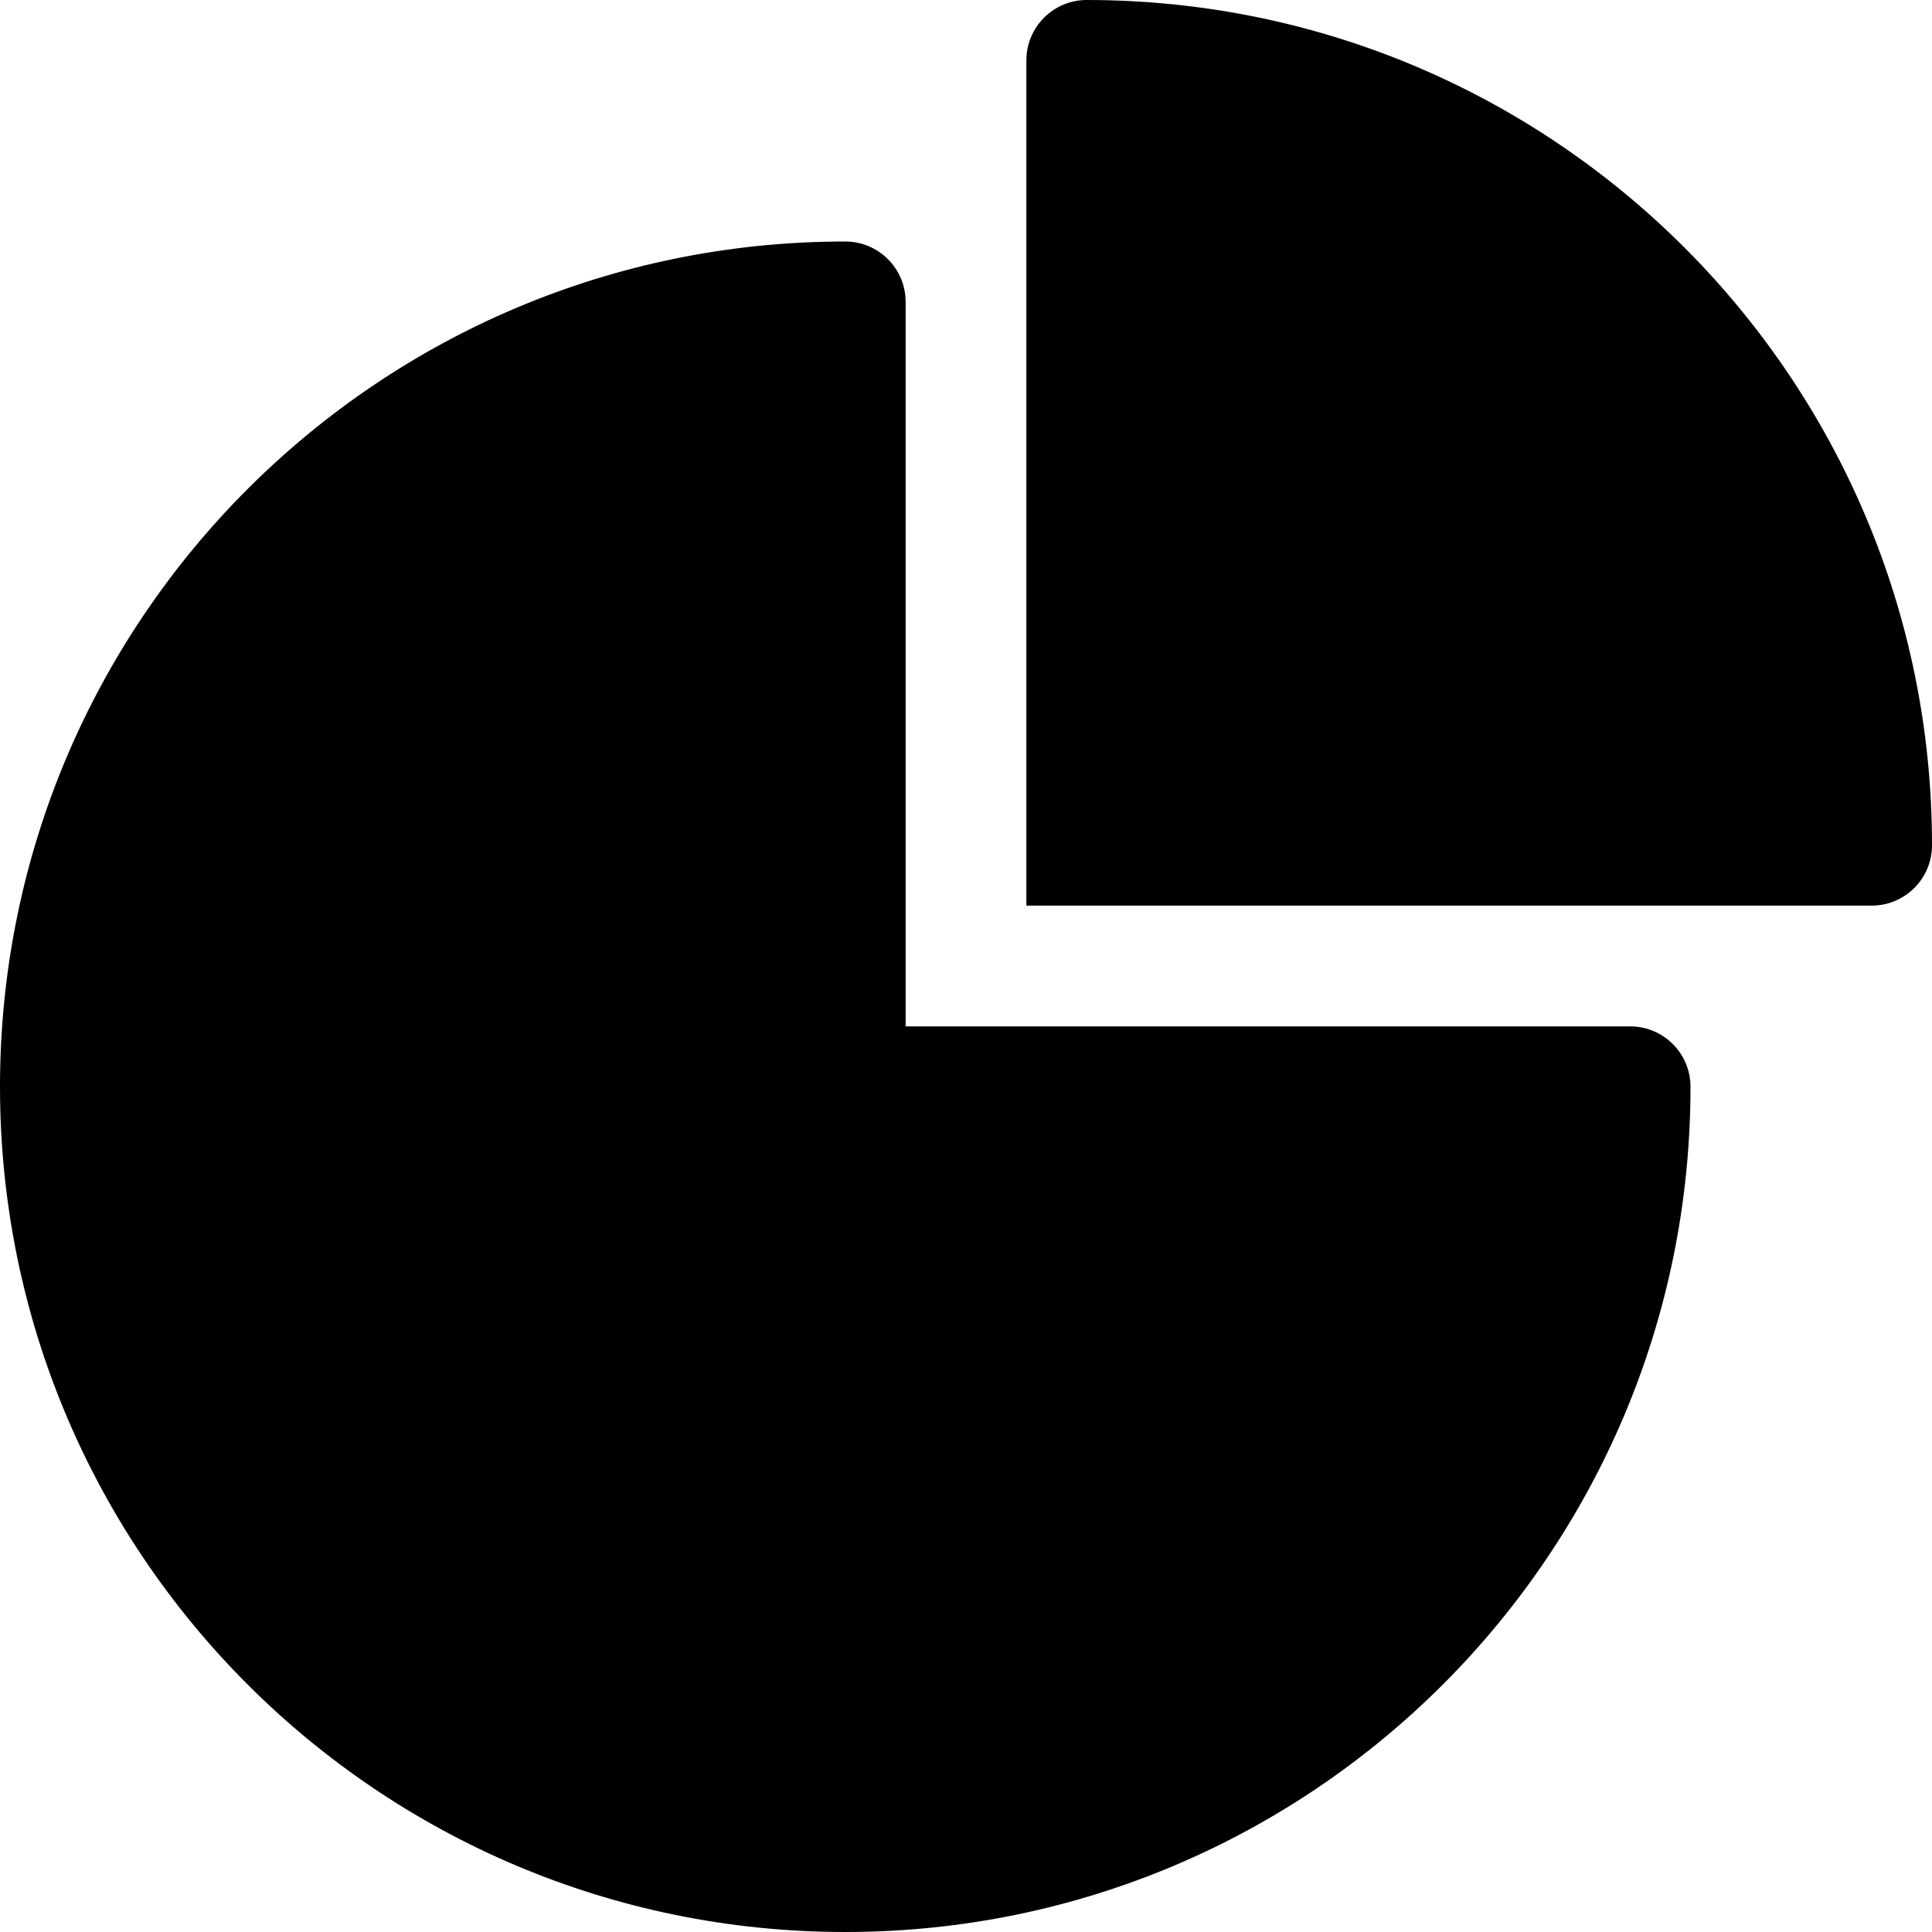
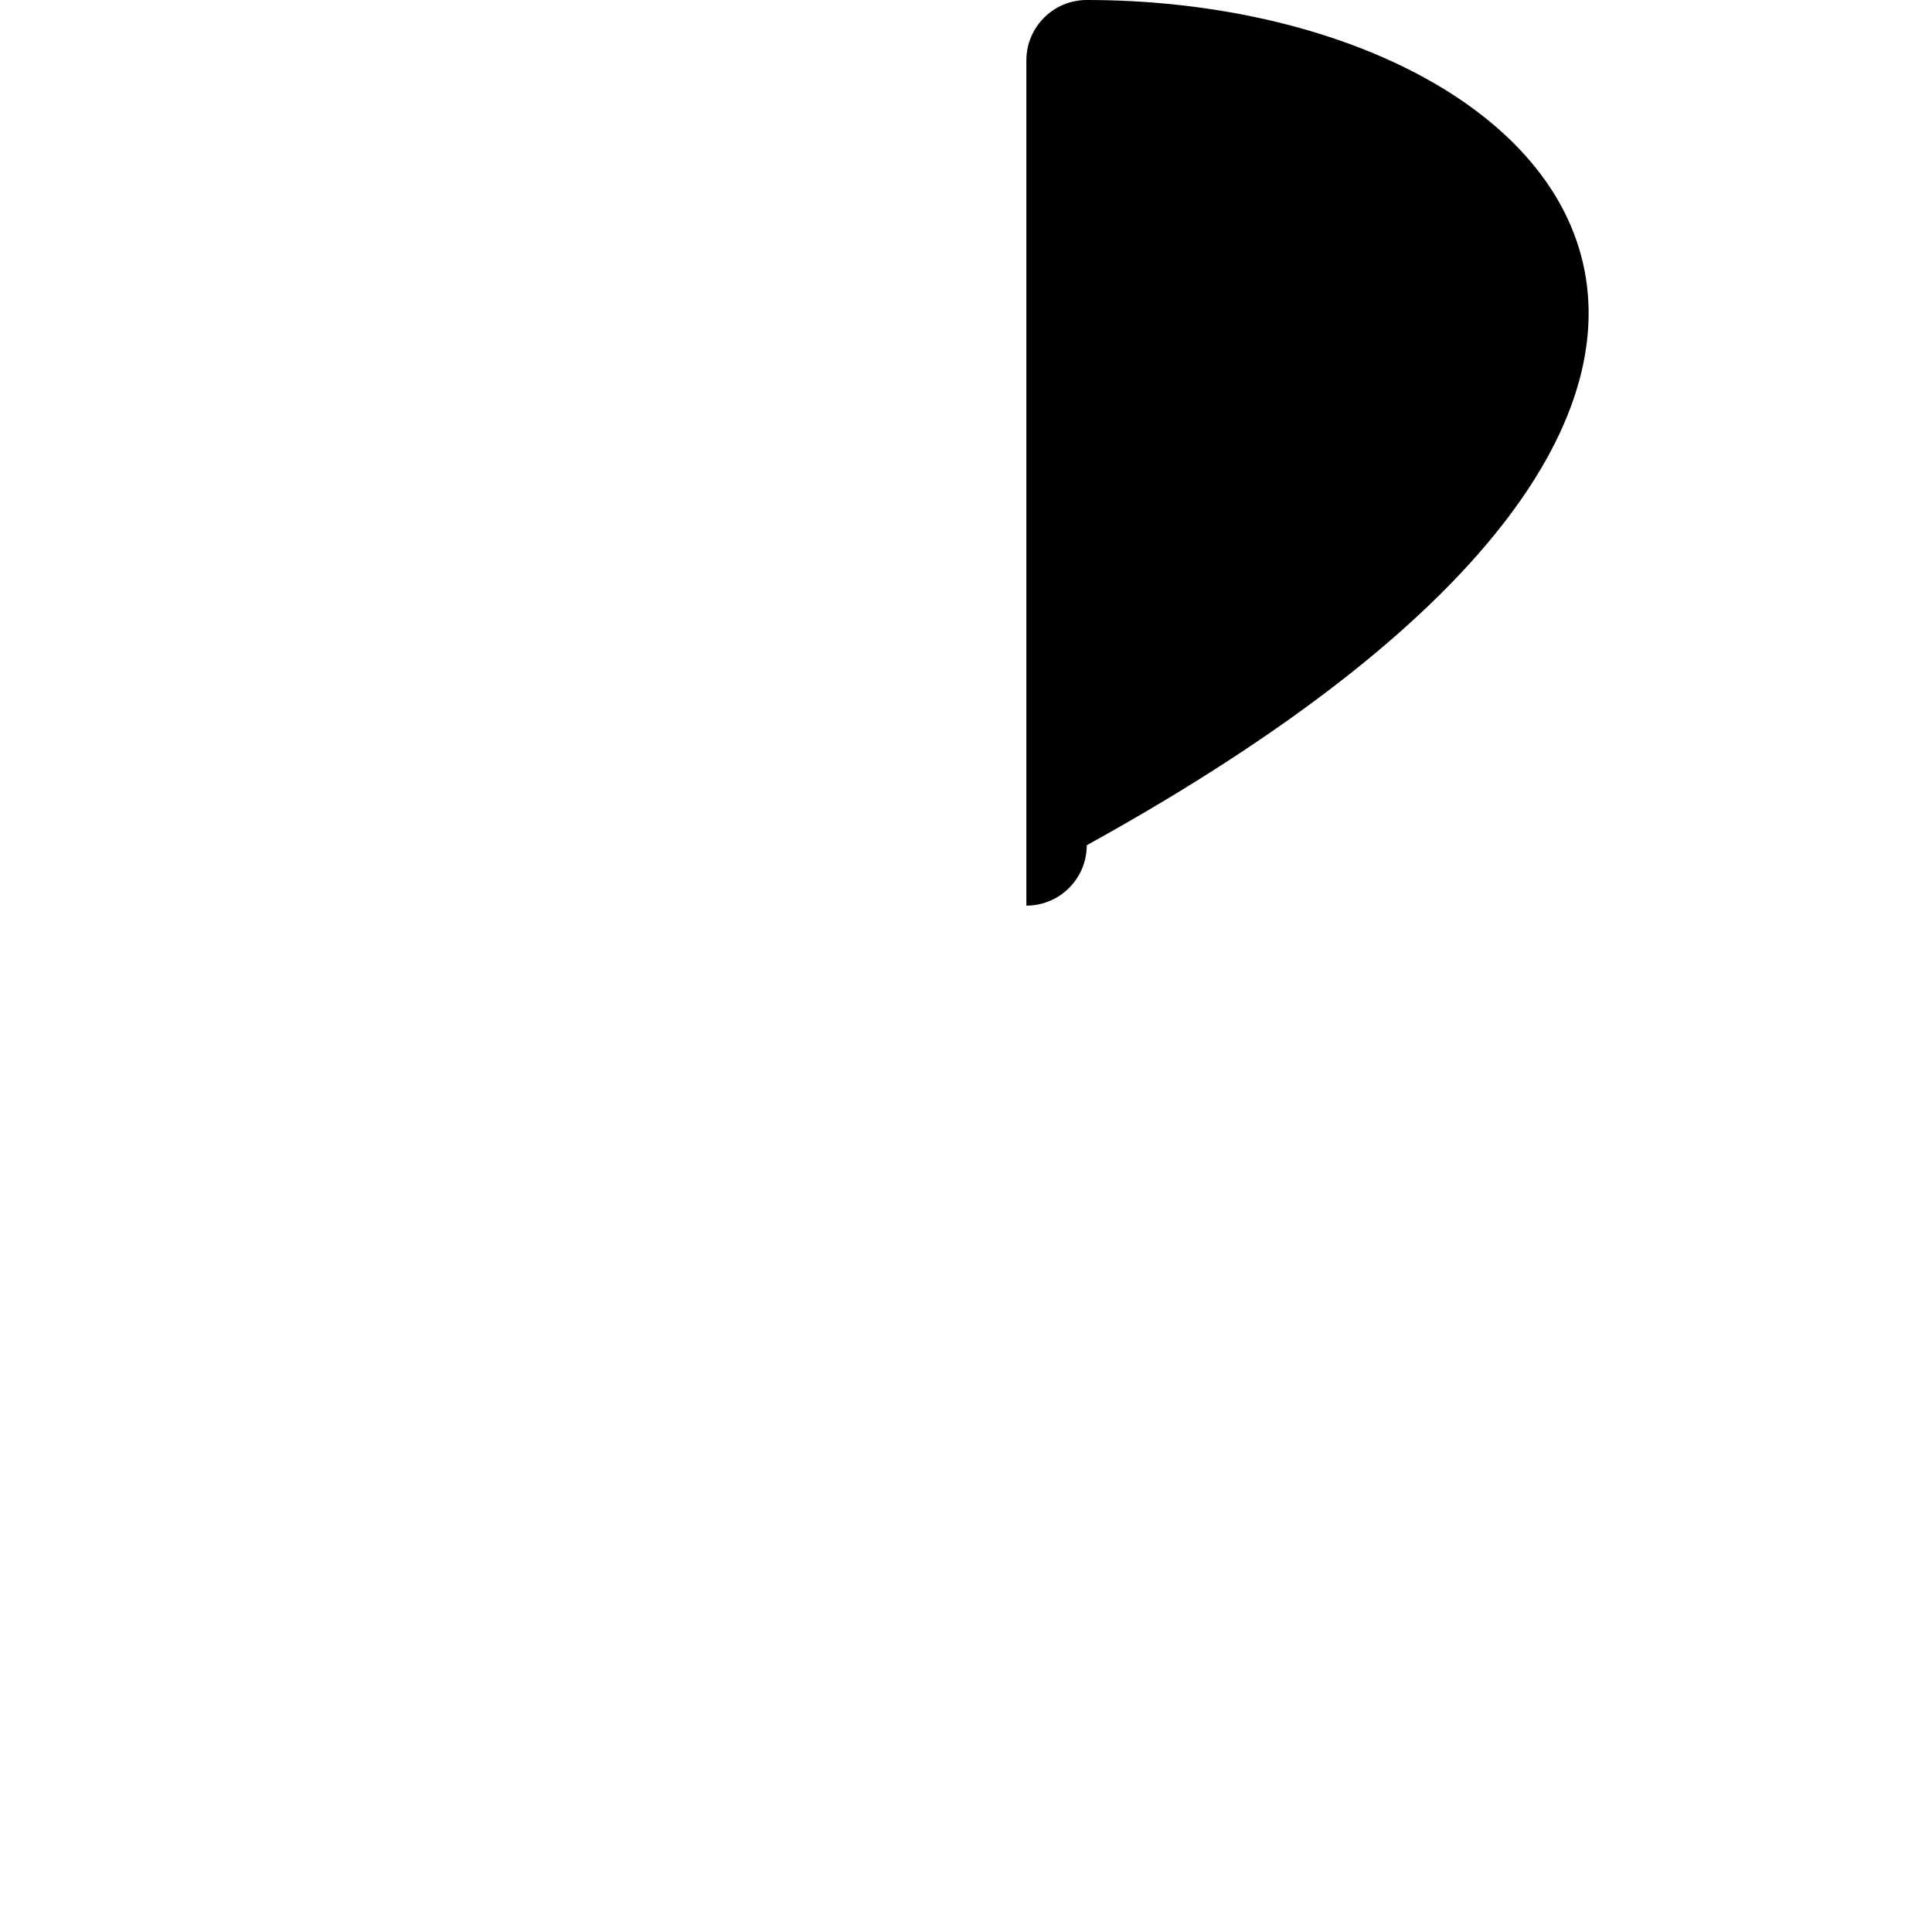
<svg xmlns="http://www.w3.org/2000/svg" version="1.0" id="Layer_1" x="0px" y="0px" width="64px" height="64px" viewBox="0 0 64 64" enable-background="new 0 0 64 64" xml:space="preserve">
  <g>
-     <path d="M36,0c-1.105,0-2,0.895-2,2v28h28c1.105,0,2-0.895,2-2C64,12.535,51.465,0,36,0z" />
-     <path d="M54,34H30V10c0-1.105-0.895-2-2-2C12.535,8,0,20.535,0,36s12.535,28,28,28s28-12.535,28-28C56,34.895,55.105,34,54,34z" />
+     <path d="M36,0c-1.105,0-2,0.895-2,2v28c1.105,0,2-0.895,2-2C64,12.535,51.465,0,36,0z" />
  </g>
</svg>